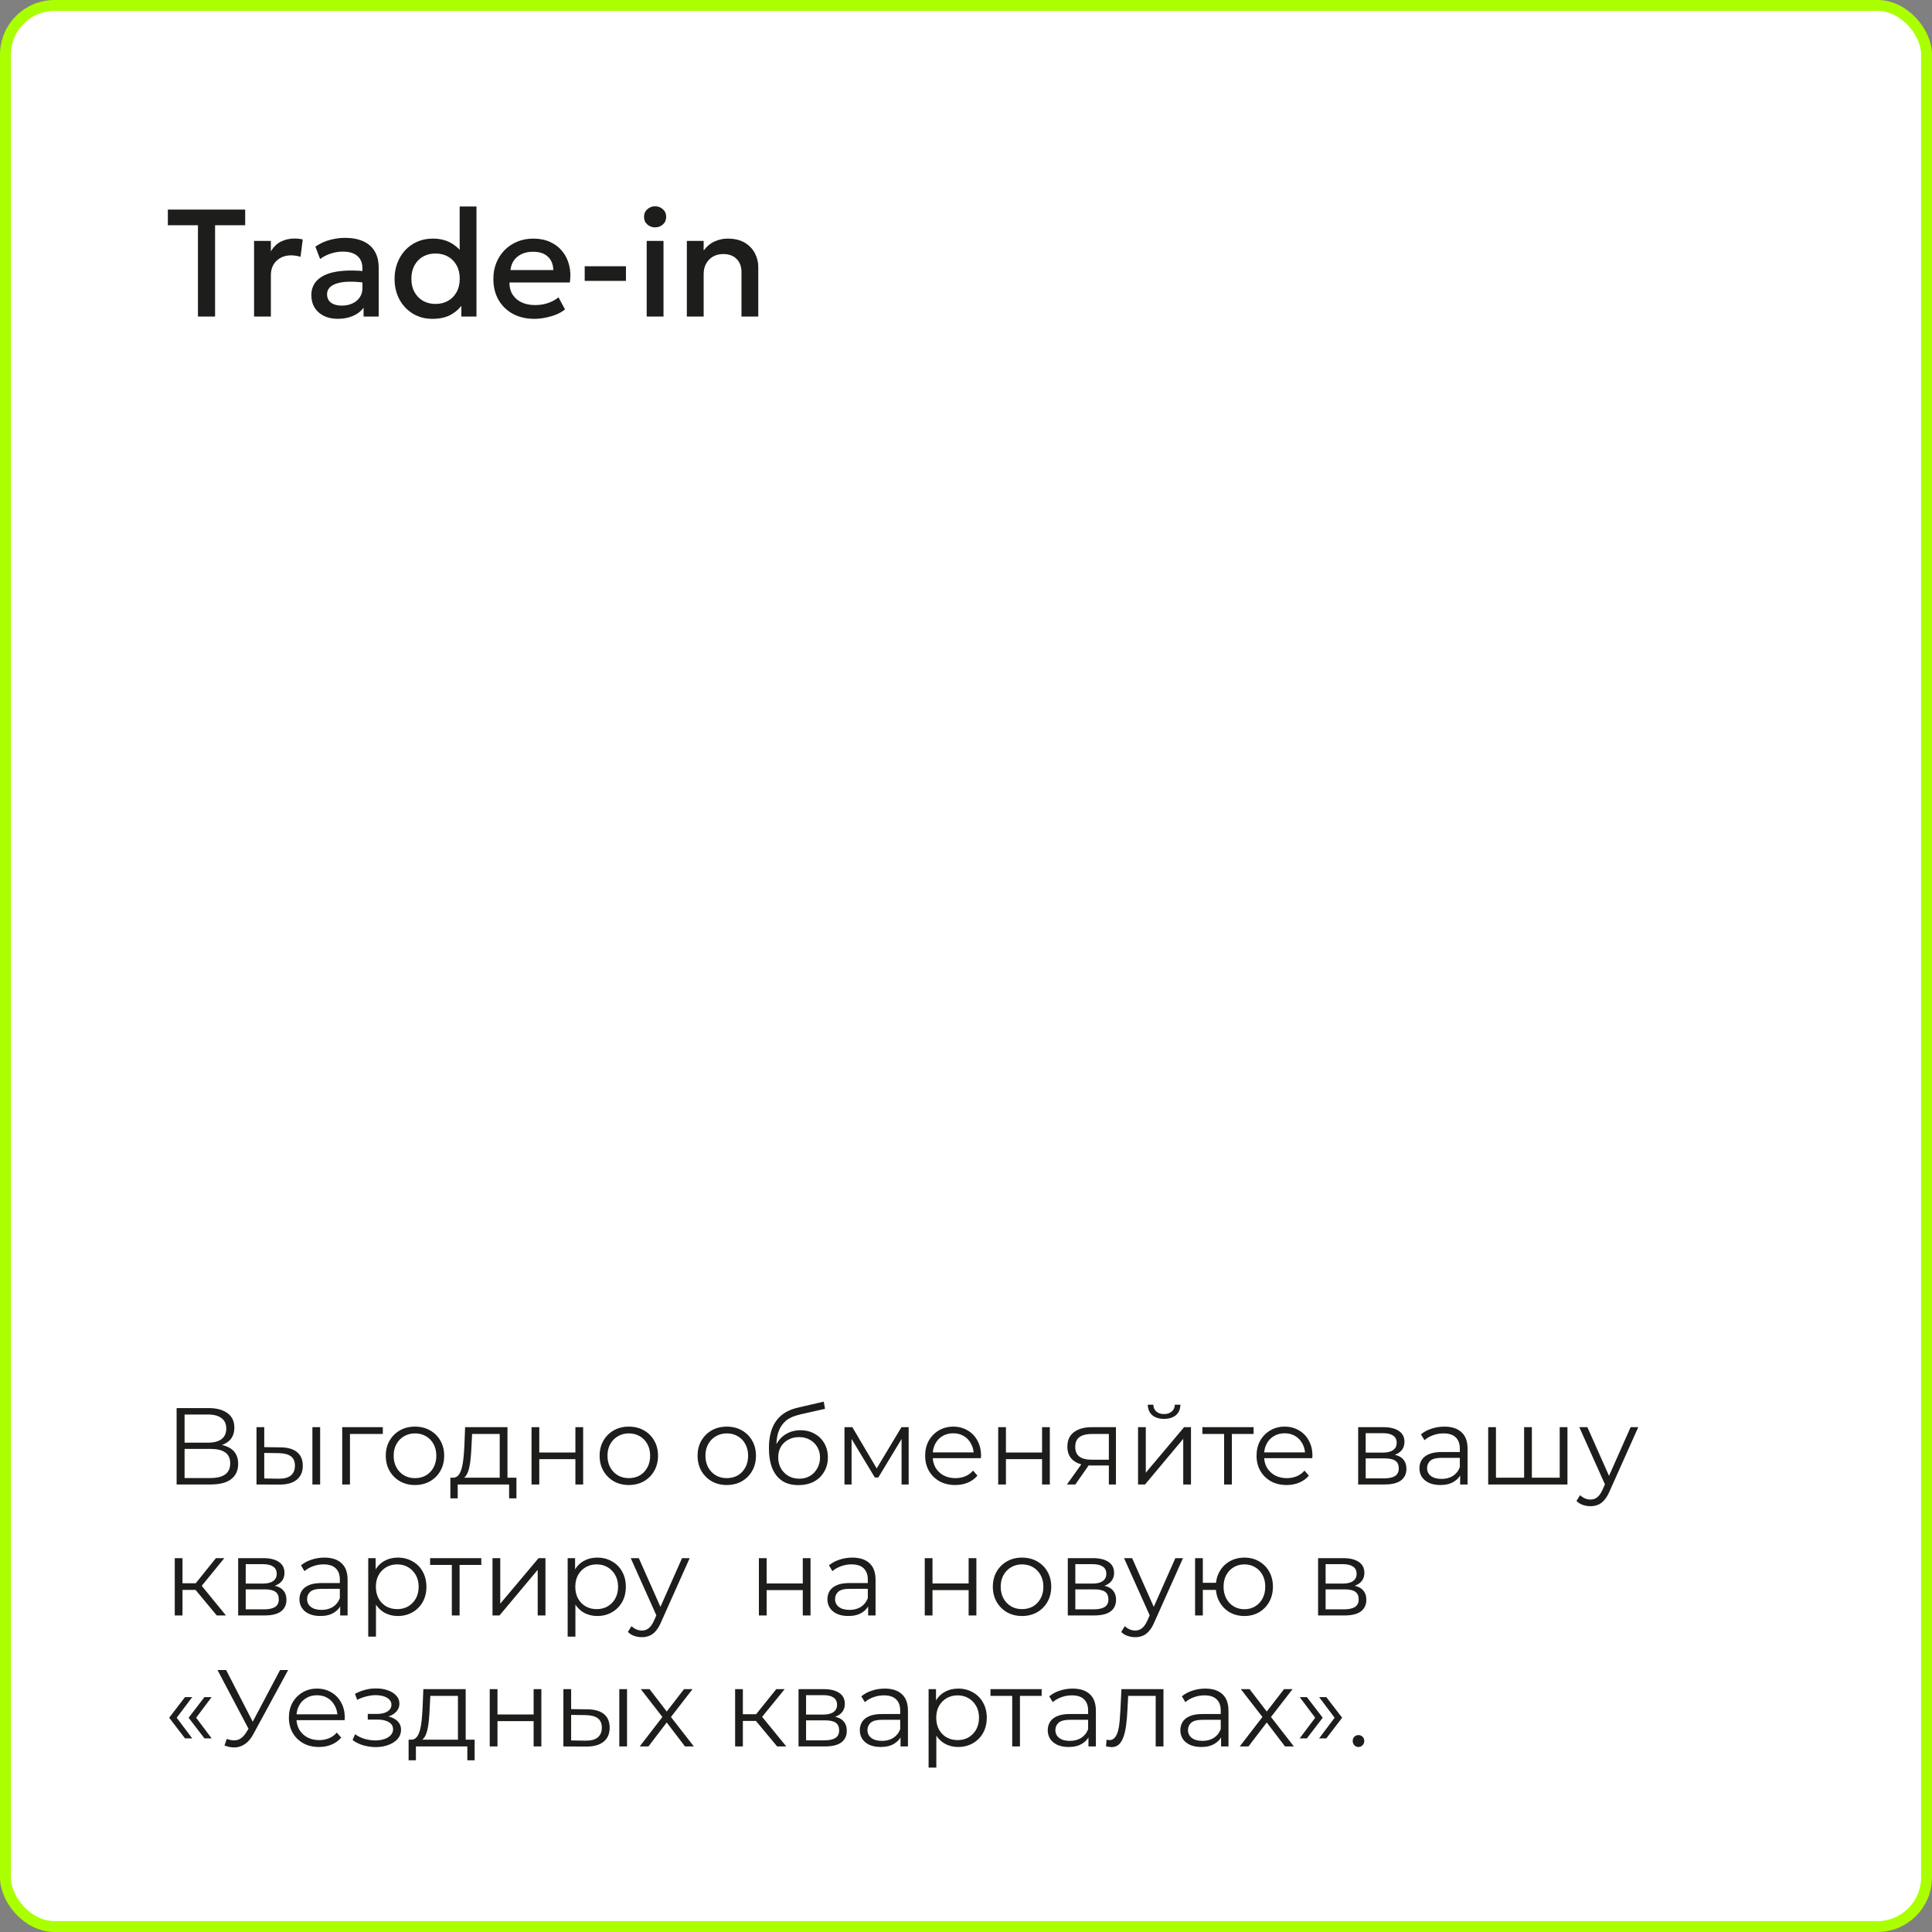
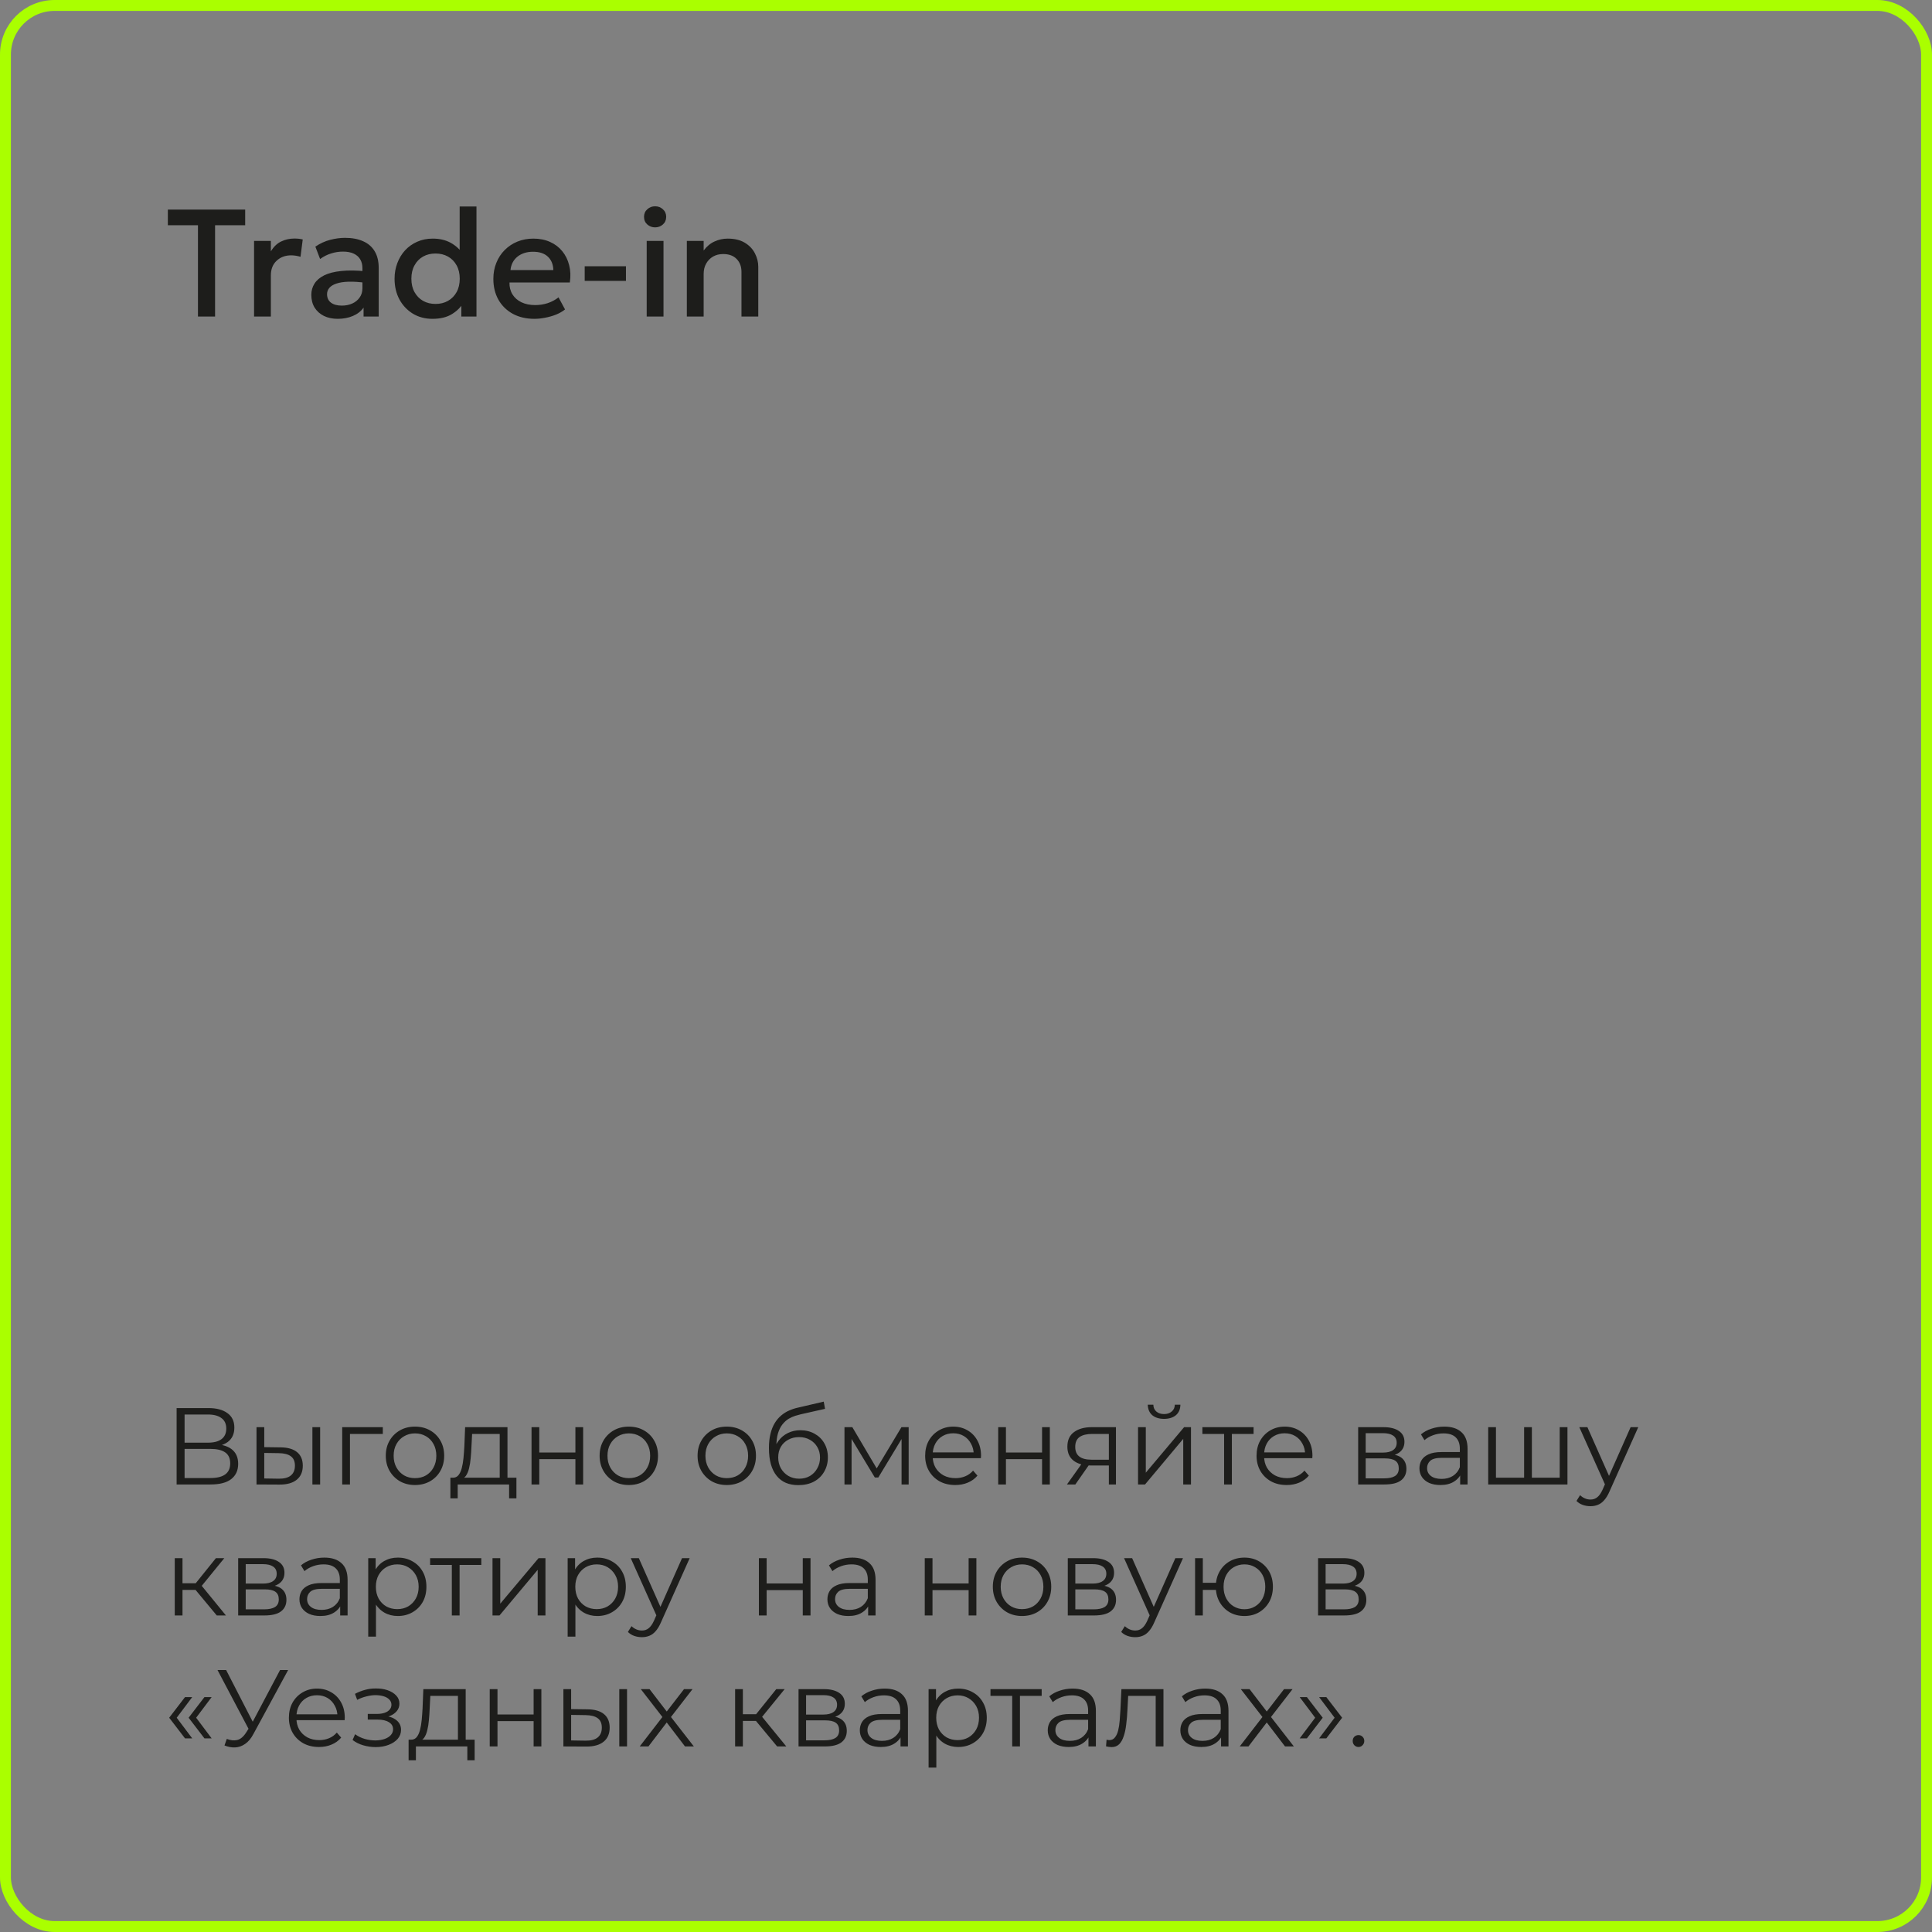
<svg xmlns="http://www.w3.org/2000/svg" width="177" height="177" viewBox="0 0 177 177" fill="none">
  <rect x="0" y="0" width="177" height="177" fill="#808080" stroke="none" />
-   <rect x="0.5" y="0.5" width="176" height="176" rx="4.5" fill="white" />
  <rect x="0.5" y="0.5" width="176" height="176" rx="4.5" stroke="#AAFF00" />
  <path d="M18.136 29V20.635H15.378V19.2H22.462V20.635H19.704V29H18.136ZM23.276 29V22.07H24.816V23.029C25.077 22.595 25.395 22.292 25.768 22.119C26.141 21.942 26.543 21.853 26.972 21.853C27.112 21.853 27.245 21.86 27.371 21.874C27.497 21.888 27.618 21.909 27.735 21.937L27.532 23.526C27.392 23.484 27.25 23.451 27.105 23.428C26.96 23.405 26.816 23.393 26.671 23.393C26.134 23.393 25.691 23.559 25.341 23.89C24.991 24.217 24.816 24.662 24.816 25.227V29H23.276ZM30.943 29.21C30.463 29.21 30.04 29.121 29.676 28.944C29.312 28.762 29.028 28.508 28.822 28.181C28.622 27.85 28.521 27.46 28.521 27.012C28.521 26.634 28.617 26.293 28.808 25.99C29 25.682 29.296 25.428 29.697 25.227C30.103 25.026 30.624 24.893 31.258 24.828C31.893 24.758 32.656 24.767 33.547 24.856L33.575 25.92C32.941 25.831 32.395 25.794 31.937 25.808C31.48 25.822 31.104 25.88 30.81 25.983C30.521 26.081 30.306 26.214 30.166 26.382C30.031 26.545 29.963 26.734 29.963 26.949C29.963 27.285 30.082 27.544 30.32 27.726C30.563 27.908 30.894 27.999 31.314 27.999C31.674 27.999 31.996 27.934 32.28 27.803C32.565 27.672 32.789 27.488 32.952 27.25C33.12 27.012 33.204 26.732 33.204 26.41V24.569C33.204 24.261 33.139 23.995 33.008 23.771C32.878 23.542 32.679 23.365 32.413 23.239C32.147 23.113 31.816 23.05 31.419 23.05C31.055 23.05 30.696 23.106 30.341 23.218C29.987 23.325 29.648 23.496 29.326 23.729L28.892 22.595C29.326 22.301 29.779 22.093 30.25 21.972C30.722 21.851 31.174 21.79 31.608 21.79C32.252 21.79 32.803 21.893 33.26 22.098C33.722 22.299 34.077 22.604 34.324 23.015C34.572 23.421 34.695 23.934 34.695 24.555V29H33.309V28.181C33.076 28.512 32.752 28.767 32.336 28.944C31.921 29.121 31.457 29.21 30.943 29.21ZM39.62 29.21C38.943 29.21 38.343 29.051 37.821 28.734C37.298 28.412 36.888 27.976 36.589 27.425C36.295 26.87 36.148 26.24 36.148 25.535C36.148 25.026 36.232 24.55 36.4 24.107C36.568 23.659 36.806 23.267 37.114 22.931C37.426 22.595 37.795 22.334 38.22 22.147C38.649 21.956 39.123 21.86 39.641 21.86C40.271 21.86 40.817 21.986 41.279 22.238C41.741 22.49 42.126 22.84 42.434 23.288L42.112 23.631V18.92H43.652V29H42.266V27.334L42.49 27.684C42.238 28.123 41.876 28.487 41.405 28.776C40.938 29.065 40.343 29.21 39.62 29.21ZM39.9 27.845C40.329 27.845 40.709 27.752 41.041 27.565C41.377 27.374 41.641 27.105 41.832 26.76C42.023 26.415 42.119 26.006 42.119 25.535C42.119 25.064 42.023 24.655 41.832 24.31C41.641 23.96 41.377 23.692 41.041 23.505C40.709 23.318 40.329 23.225 39.9 23.225C39.471 23.225 39.09 23.318 38.759 23.505C38.428 23.692 38.166 23.96 37.975 24.31C37.783 24.655 37.688 25.064 37.688 25.535C37.688 26.006 37.783 26.415 37.975 26.76C38.166 27.105 38.428 27.374 38.759 27.565C39.095 27.752 39.475 27.845 39.9 27.845ZM48.958 29.21C48.211 29.21 47.555 29.058 46.991 28.755C46.426 28.447 45.985 28.018 45.668 27.467C45.355 26.916 45.199 26.277 45.199 25.549C45.199 25.017 45.29 24.527 45.472 24.079C45.654 23.626 45.91 23.234 46.242 22.903C46.573 22.572 46.96 22.315 47.404 22.133C47.852 21.951 48.339 21.86 48.867 21.86C49.441 21.86 49.952 21.963 50.4 22.168C50.848 22.369 51.219 22.651 51.513 23.015C51.811 23.379 52.021 23.806 52.143 24.296C52.269 24.781 52.29 25.309 52.206 25.878H46.676C46.666 26.293 46.757 26.657 46.949 26.97C47.14 27.278 47.413 27.518 47.768 27.691C48.127 27.864 48.549 27.95 49.035 27.95C49.427 27.95 49.805 27.892 50.169 27.775C50.537 27.654 50.871 27.476 51.17 27.243L51.765 28.349C51.541 28.531 51.27 28.687 50.953 28.818C50.635 28.944 50.304 29.04 49.959 29.105C49.613 29.175 49.28 29.21 48.958 29.21ZM46.767 24.744H50.694C50.68 24.221 50.512 23.811 50.19 23.512C49.872 23.213 49.42 23.064 48.832 23.064C48.262 23.064 47.789 23.213 47.411 23.512C47.037 23.811 46.823 24.221 46.767 24.744ZM53.567 25.731V24.394H57.347V25.731H53.567ZM59.247 29V22.07H60.787V29H59.247ZM60.017 20.831C59.741 20.831 59.503 20.742 59.303 20.565C59.102 20.388 59.002 20.154 59.002 19.865C59.002 19.58 59.102 19.349 59.303 19.172C59.503 18.99 59.741 18.899 60.017 18.899C60.292 18.899 60.53 18.99 60.731 19.172C60.931 19.349 61.032 19.58 61.032 19.865C61.032 20.154 60.931 20.388 60.731 20.565C60.53 20.742 60.292 20.831 60.017 20.831ZM62.925 29V22.07H64.465V22.952C64.754 22.565 65.09 22.287 65.472 22.119C65.855 21.946 66.252 21.86 66.662 21.86C67.297 21.86 67.822 21.986 68.237 22.238C68.653 22.49 68.961 22.814 69.162 23.211C69.367 23.608 69.469 24.016 69.469 24.436V29H67.93V24.912C67.93 24.417 67.78 24.021 67.481 23.722C67.188 23.423 66.777 23.274 66.249 23.274C65.904 23.274 65.596 23.351 65.326 23.505C65.059 23.659 64.85 23.874 64.695 24.149C64.541 24.42 64.465 24.737 64.465 25.101V29H62.925Z" fill="#1D1D1B" />
  <path d="M16.18 136V129H19.09C19.83 129 20.41 129.153 20.83 129.46C21.257 129.76 21.47 130.203 21.47 130.79C21.47 131.37 21.267 131.81 20.86 132.11C20.453 132.403 19.92 132.55 19.26 132.55L19.43 132.3C20.21 132.3 20.803 132.453 21.21 132.76C21.617 133.067 21.82 133.517 21.82 134.11C21.82 134.71 21.607 135.177 21.18 135.51C20.76 135.837 20.127 136 19.28 136H16.18ZM16.91 135.41H19.28C19.873 135.41 20.323 135.3 20.63 135.08C20.937 134.86 21.09 134.52 21.09 134.06C21.09 133.607 20.937 133.273 20.63 133.06C20.323 132.847 19.873 132.74 19.28 132.74H16.91V135.41ZM16.91 132.17H19.05C19.59 132.17 20.003 132.063 20.29 131.85C20.583 131.63 20.73 131.307 20.73 130.88C20.73 130.453 20.583 130.133 20.29 129.92C20.003 129.7 19.59 129.59 19.05 129.59H16.91V132.17ZM28.62 136V130.75H29.33V136H28.62ZM25.71 132.6C26.37 132.607 26.874 132.753 27.22 133.04C27.567 133.327 27.74 133.74 27.74 134.28C27.74 134.84 27.554 135.27 27.18 135.57C26.807 135.87 26.274 136.017 25.58 136.01L23.5 136V130.75H24.21V132.58L25.71 132.6ZM25.53 135.47C26.024 135.477 26.394 135.38 26.64 135.18C26.894 134.973 27.02 134.673 27.02 134.28C27.02 133.887 26.897 133.6 26.65 133.42C26.404 133.233 26.03 133.137 25.53 133.13L24.21 133.11V135.45L25.53 135.47ZM31.352 136V130.75H35.072V131.37H31.882L32.062 131.19V136H31.352ZM38.014 136.05C37.507 136.05 37.05 135.937 36.644 135.71C36.244 135.477 35.927 135.16 35.694 134.76C35.46 134.353 35.344 133.89 35.344 133.37C35.344 132.843 35.46 132.38 35.694 131.98C35.927 131.58 36.244 131.267 36.644 131.04C37.044 130.813 37.5 130.7 38.014 130.7C38.534 130.7 38.994 130.813 39.394 131.04C39.8 131.267 40.117 131.58 40.344 131.98C40.577 132.38 40.694 132.843 40.694 133.37C40.694 133.89 40.577 134.353 40.344 134.76C40.117 135.16 39.8 135.477 39.394 135.71C38.987 135.937 38.527 136.05 38.014 136.05ZM38.014 135.42C38.394 135.42 38.73 135.337 39.024 135.17C39.317 134.997 39.547 134.757 39.714 134.45C39.887 134.137 39.974 133.777 39.974 133.37C39.974 132.957 39.887 132.597 39.714 132.29C39.547 131.983 39.317 131.747 39.024 131.58C38.73 131.407 38.397 131.32 38.024 131.32C37.65 131.32 37.317 131.407 37.024 131.58C36.73 131.747 36.497 131.983 36.324 132.29C36.15 132.597 36.064 132.957 36.064 133.37C36.064 133.777 36.15 134.137 36.324 134.45C36.497 134.757 36.73 134.997 37.024 135.17C37.317 135.337 37.647 135.42 38.014 135.42ZM45.782 135.66V131.37H43.252L43.192 132.54C43.178 132.893 43.155 133.24 43.122 133.58C43.095 133.92 43.045 134.233 42.972 134.52C42.905 134.8 42.809 135.03 42.682 135.21C42.555 135.383 42.392 135.483 42.192 135.51L41.482 135.38C41.688 135.387 41.858 135.313 41.992 135.16C42.125 135 42.228 134.783 42.302 134.51C42.375 134.237 42.428 133.927 42.462 133.58C42.495 133.227 42.522 132.867 42.542 132.5L42.612 130.75H46.492V135.66H45.782ZM41.262 137.27V135.38H47.312V137.27H46.642V136H41.932V137.27H41.262ZM48.696 136V130.75H49.406V133.07H52.715V130.75H53.425V136H52.715V133.68H49.406V136H48.696ZM57.604 136.05C57.097 136.05 56.64 135.937 56.234 135.71C55.834 135.477 55.517 135.16 55.284 134.76C55.05 134.353 54.934 133.89 54.934 133.37C54.934 132.843 55.05 132.38 55.284 131.98C55.517 131.58 55.834 131.267 56.234 131.04C56.634 130.813 57.09 130.7 57.604 130.7C58.124 130.7 58.584 130.813 58.984 131.04C59.39 131.267 59.707 131.58 59.934 131.98C60.167 132.38 60.284 132.843 60.284 133.37C60.284 133.89 60.167 134.353 59.934 134.76C59.707 135.16 59.39 135.477 58.984 135.71C58.577 135.937 58.117 136.05 57.604 136.05ZM57.604 135.42C57.984 135.42 58.32 135.337 58.614 135.17C58.907 134.997 59.137 134.757 59.304 134.45C59.477 134.137 59.564 133.777 59.564 133.37C59.564 132.957 59.477 132.597 59.304 132.29C59.137 131.983 58.907 131.747 58.614 131.58C58.32 131.407 57.987 131.32 57.614 131.32C57.24 131.32 56.907 131.407 56.614 131.58C56.32 131.747 56.087 131.983 55.914 132.29C55.74 132.597 55.654 132.957 55.654 133.37C55.654 133.777 55.74 134.137 55.914 134.45C56.087 134.757 56.32 134.997 56.614 135.17C56.907 135.337 57.237 135.42 57.604 135.42ZM66.578 136.05C66.072 136.05 65.615 135.937 65.208 135.71C64.808 135.477 64.492 135.16 64.258 134.76C64.025 134.353 63.908 133.89 63.908 133.37C63.908 132.843 64.025 132.38 64.258 131.98C64.492 131.58 64.808 131.267 65.208 131.04C65.608 130.813 66.065 130.7 66.578 130.7C67.098 130.7 67.558 130.813 67.958 131.04C68.365 131.267 68.681 131.58 68.908 131.98C69.141 132.38 69.258 132.843 69.258 133.37C69.258 133.89 69.141 134.353 68.908 134.76C68.681 135.16 68.365 135.477 67.958 135.71C67.552 135.937 67.091 136.05 66.578 136.05ZM66.578 135.42C66.958 135.42 67.295 135.337 67.588 135.17C67.882 134.997 68.112 134.757 68.278 134.45C68.451 134.137 68.538 133.777 68.538 133.37C68.538 132.957 68.451 132.597 68.278 132.29C68.112 131.983 67.882 131.747 67.588 131.58C67.295 131.407 66.962 131.32 66.588 131.32C66.215 131.32 65.882 131.407 65.588 131.58C65.295 131.747 65.061 131.983 64.888 132.29C64.715 132.597 64.628 132.957 64.628 133.37C64.628 133.777 64.715 134.137 64.888 134.45C65.061 134.757 65.295 134.997 65.588 135.17C65.882 135.337 66.212 135.42 66.578 135.42ZM73.136 136.06C72.709 136.06 72.329 135.99 71.996 135.85C71.669 135.71 71.389 135.497 71.156 135.21C70.922 134.923 70.746 134.57 70.626 134.15C70.506 133.723 70.446 133.23 70.446 132.67C70.446 132.17 70.492 131.733 70.586 131.36C70.679 130.98 70.809 130.653 70.976 130.38C71.142 130.107 71.336 129.877 71.556 129.69C71.782 129.497 72.026 129.343 72.286 129.23C72.552 129.11 72.826 129.02 73.106 128.96L75.466 128.41L75.586 129.07L73.366 129.57C73.226 129.603 73.056 129.65 72.856 129.71C72.662 129.77 72.462 129.86 72.256 129.98C72.056 130.1 71.869 130.267 71.696 130.48C71.522 130.693 71.382 130.97 71.276 131.31C71.176 131.643 71.126 132.06 71.126 132.56C71.126 132.667 71.129 132.753 71.136 132.82C71.142 132.88 71.149 132.947 71.156 133.02C71.169 133.087 71.179 133.187 71.186 133.32L70.876 133.06C70.949 132.653 71.099 132.3 71.326 132C71.552 131.693 71.836 131.457 72.176 131.29C72.522 131.117 72.906 131.03 73.326 131.03C73.812 131.03 74.246 131.137 74.626 131.35C75.006 131.557 75.302 131.847 75.516 132.22C75.736 132.593 75.846 133.027 75.846 133.52C75.846 134.007 75.732 134.443 75.506 134.83C75.286 135.217 74.972 135.52 74.566 135.74C74.159 135.953 73.682 136.06 73.136 136.06ZM73.216 135.47C73.589 135.47 73.919 135.387 74.206 135.22C74.492 135.047 74.716 134.813 74.876 134.52C75.042 134.227 75.126 133.897 75.126 133.53C75.126 133.17 75.042 132.85 74.876 132.57C74.716 132.29 74.492 132.07 74.206 131.91C73.919 131.743 73.586 131.66 73.206 131.66C72.832 131.66 72.502 131.74 72.216 131.9C71.929 132.053 71.702 132.27 71.536 132.55C71.376 132.83 71.296 133.153 71.296 133.52C71.296 133.887 71.376 134.217 71.536 134.51C71.702 134.803 71.929 135.037 72.216 135.21C72.509 135.383 72.842 135.47 73.216 135.47ZM77.367 136V130.75H78.087L80.467 134.78H80.167L82.587 130.75H83.247V136H82.597V131.56L82.727 131.62L80.467 135.36H80.147L77.867 131.58L78.017 131.55V136H77.367ZM87.518 136.05C86.971 136.05 86.491 135.937 86.078 135.71C85.665 135.477 85.341 135.16 85.108 134.76C84.874 134.353 84.758 133.89 84.758 133.37C84.758 132.85 84.868 132.39 85.088 131.99C85.314 131.59 85.621 131.277 86.008 131.05C86.401 130.817 86.841 130.7 87.328 130.7C87.821 130.7 88.258 130.813 88.638 131.04C89.025 131.26 89.328 131.573 89.548 131.98C89.768 132.38 89.878 132.843 89.878 133.37C89.878 133.403 89.874 133.44 89.868 133.48C89.868 133.513 89.868 133.55 89.868 133.59H85.298V133.06H89.488L89.208 133.27C89.208 132.89 89.124 132.553 88.958 132.26C88.798 131.96 88.578 131.727 88.298 131.56C88.018 131.393 87.695 131.31 87.328 131.31C86.968 131.31 86.644 131.393 86.358 131.56C86.071 131.727 85.848 131.96 85.688 132.26C85.528 132.56 85.448 132.903 85.448 133.29V133.4C85.448 133.8 85.534 134.153 85.708 134.46C85.888 134.76 86.135 134.997 86.448 135.17C86.768 135.337 87.131 135.42 87.538 135.42C87.858 135.42 88.154 135.363 88.428 135.25C88.708 135.137 88.948 134.963 89.148 134.73L89.548 135.19C89.314 135.47 89.021 135.683 88.668 135.83C88.321 135.977 87.938 136.05 87.518 136.05ZM91.45 136V130.75H92.159V133.07H95.469V130.75H96.18V136H95.469V133.68H92.159V136H91.45ZM101.588 136V134.11L101.718 134.26H99.938C99.264 134.26 98.737 134.113 98.358 133.82C97.978 133.527 97.787 133.1 97.787 132.54C97.787 131.94 97.991 131.493 98.397 131.2C98.804 130.9 99.347 130.75 100.028 130.75H102.237V136H101.588ZM97.748 136L99.188 133.98H99.927L98.517 136H97.748ZM101.588 133.9V131.16L101.718 131.37H100.048C99.561 131.37 99.181 131.463 98.907 131.65C98.641 131.837 98.507 132.14 98.507 132.56C98.507 133.34 99.004 133.73 99.998 133.73H101.718L101.588 133.9ZM104.262 136V130.75H104.972V134.92L108.482 130.75H109.112V136H108.402V131.82L104.902 136H104.262ZM106.642 129.99C106.202 129.99 105.845 129.88 105.572 129.66C105.305 129.433 105.165 129.11 105.152 128.69H105.662C105.669 128.957 105.762 129.167 105.942 129.32C106.122 129.473 106.355 129.55 106.642 129.55C106.929 129.55 107.162 129.473 107.342 129.32C107.529 129.167 107.625 128.957 107.632 128.69H108.142C108.135 129.11 107.995 129.433 107.722 129.66C107.449 129.88 107.089 129.99 106.642 129.99ZM112.147 136V131.18L112.327 131.37H110.157V130.75H114.847V131.37H112.677L112.857 131.18V136H112.147ZM117.879 136.05C117.332 136.05 116.852 135.937 116.439 135.71C116.026 135.477 115.702 135.16 115.469 134.76C115.236 134.353 115.119 133.89 115.119 133.37C115.119 132.85 115.229 132.39 115.449 131.99C115.676 131.59 115.982 131.277 116.369 131.05C116.762 130.817 117.202 130.7 117.689 130.7C118.182 130.7 118.619 130.813 118.999 131.04C119.386 131.26 119.689 131.573 119.909 131.98C120.129 132.38 120.239 132.843 120.239 133.37C120.239 133.403 120.236 133.44 120.229 133.48C120.229 133.513 120.229 133.55 120.229 133.59H115.659V133.06H119.849L119.569 133.27C119.569 132.89 119.486 132.553 119.319 132.26C119.159 131.96 118.939 131.727 118.659 131.56C118.379 131.393 118.056 131.31 117.689 131.31C117.329 131.31 117.006 131.393 116.719 131.56C116.432 131.727 116.209 131.96 116.049 132.26C115.889 132.56 115.809 132.903 115.809 133.29V133.4C115.809 133.8 115.896 134.153 116.069 134.46C116.249 134.76 116.496 134.997 116.809 135.17C117.129 135.337 117.492 135.42 117.899 135.42C118.219 135.42 118.516 135.363 118.789 135.25C119.069 135.137 119.309 134.963 119.509 134.73L119.909 135.19C119.676 135.47 119.382 135.683 119.029 135.83C118.682 135.977 118.299 136.05 117.879 136.05ZM124.428 136V130.75H126.748C127.341 130.75 127.808 130.863 128.148 131.09C128.495 131.317 128.668 131.65 128.668 132.09C128.668 132.517 128.505 132.847 128.178 133.08C127.851 133.307 127.421 133.42 126.888 133.42L127.028 133.21C127.655 133.21 128.115 133.327 128.408 133.56C128.701 133.793 128.848 134.13 128.848 134.57C128.848 135.023 128.681 135.377 128.348 135.63C128.021 135.877 127.511 136 126.818 136H124.428ZM125.118 135.44H126.788C127.235 135.44 127.571 135.37 127.798 135.23C128.031 135.083 128.148 134.85 128.148 134.53C128.148 134.21 128.045 133.977 127.838 133.83C127.631 133.683 127.305 133.61 126.858 133.61H125.118V135.44ZM125.118 133.08H126.698C127.105 133.08 127.415 133.003 127.628 132.85C127.848 132.697 127.958 132.473 127.958 132.18C127.958 131.887 127.848 131.667 127.628 131.52C127.415 131.373 127.105 131.3 126.698 131.3H125.118V133.08ZM133.772 136V134.84L133.742 134.65V132.71C133.742 132.263 133.615 131.92 133.362 131.68C133.115 131.44 132.745 131.32 132.252 131.32C131.912 131.32 131.589 131.377 131.282 131.49C130.975 131.603 130.715 131.753 130.502 131.94L130.182 131.41C130.449 131.183 130.769 131.01 131.142 130.89C131.515 130.763 131.909 130.7 132.322 130.7C133.002 130.7 133.525 130.87 133.892 131.21C134.265 131.543 134.452 132.053 134.452 132.74V136H133.772ZM131.962 136.05C131.569 136.05 131.225 135.987 130.932 135.86C130.645 135.727 130.425 135.547 130.272 135.32C130.119 135.087 130.042 134.82 130.042 134.52C130.042 134.247 130.105 134 130.232 133.78C130.365 133.553 130.579 133.373 130.872 133.24C131.172 133.1 131.572 133.03 132.072 133.03H133.882V133.56H132.092C131.585 133.56 131.232 133.65 131.032 133.83C130.839 134.01 130.742 134.233 130.742 134.5C130.742 134.8 130.859 135.04 131.092 135.22C131.325 135.4 131.652 135.49 132.072 135.49C132.472 135.49 132.815 135.4 133.102 135.22C133.395 135.033 133.609 134.767 133.742 134.42L133.902 134.91C133.769 135.257 133.535 135.533 133.202 135.74C132.875 135.947 132.462 136.05 131.962 136.05ZM139.792 135.38L139.632 135.57V130.75H140.342V135.57L140.152 135.38H143.082L142.892 135.57V130.75H143.602V136H136.342V130.75H137.052V135.57L136.872 135.38H139.792ZM145.709 137.99C145.463 137.99 145.226 137.95 144.999 137.87C144.779 137.79 144.589 137.67 144.429 137.51L144.759 136.98C144.893 137.107 145.036 137.203 145.189 137.27C145.349 137.343 145.526 137.38 145.719 137.38C145.953 137.38 146.153 137.313 146.319 137.18C146.493 137.053 146.656 136.827 146.809 136.5L147.149 135.73L147.229 135.62L149.389 130.75H150.089L147.459 136.63C147.313 136.97 147.149 137.24 146.969 137.44C146.796 137.64 146.606 137.78 146.399 137.86C146.193 137.947 145.963 137.99 145.709 137.99ZM147.109 136.15L144.689 130.75H145.429L147.569 135.57L147.109 136.15ZM19.86 148L17.7 145.4L18.29 145.05L20.7 148H19.86ZM16.01 148V142.75H16.72V148H16.01ZM16.5 145.66V145.05H18.19V145.66H16.5ZM18.35 145.45L17.69 145.35L19.78 142.75H20.55L18.35 145.45ZM21.82 148V142.75H24.14C24.734 142.75 25.201 142.863 25.541 143.09C25.887 143.317 26.061 143.65 26.061 144.09C26.061 144.517 25.897 144.847 25.57 145.08C25.244 145.307 24.814 145.42 24.28 145.42L24.421 145.21C25.047 145.21 25.507 145.327 25.8 145.56C26.094 145.793 26.241 146.13 26.241 146.57C26.241 147.023 26.074 147.377 25.741 147.63C25.414 147.877 24.904 148 24.21 148H21.82ZM22.511 147.44H24.18C24.627 147.44 24.964 147.37 25.191 147.23C25.424 147.083 25.541 146.85 25.541 146.53C25.541 146.21 25.437 145.977 25.23 145.83C25.024 145.683 24.697 145.61 24.25 145.61H22.511V147.44ZM22.511 145.08H24.09C24.497 145.08 24.807 145.003 25.02 144.85C25.241 144.697 25.351 144.473 25.351 144.18C25.351 143.887 25.241 143.667 25.02 143.52C24.807 143.373 24.497 143.3 24.09 143.3H22.511V145.08ZM31.165 148V146.84L31.134 146.65V144.71C31.134 144.263 31.008 143.92 30.755 143.68C30.508 143.44 30.138 143.32 29.645 143.32C29.305 143.32 28.981 143.377 28.674 143.49C28.368 143.603 28.108 143.753 27.895 143.94L27.575 143.41C27.841 143.183 28.161 143.01 28.535 142.89C28.908 142.763 29.301 142.7 29.715 142.7C30.395 142.7 30.918 142.87 31.285 143.21C31.658 143.543 31.845 144.053 31.845 144.74V148H31.165ZM29.355 148.05C28.961 148.05 28.618 147.987 28.325 147.86C28.038 147.727 27.818 147.547 27.665 147.32C27.511 147.087 27.434 146.82 27.434 146.52C27.434 146.247 27.498 146 27.625 145.78C27.758 145.553 27.971 145.373 28.265 145.24C28.564 145.1 28.965 145.03 29.465 145.03H31.274V145.56H29.485C28.978 145.56 28.625 145.65 28.424 145.83C28.231 146.01 28.134 146.233 28.134 146.5C28.134 146.8 28.251 147.04 28.485 147.22C28.718 147.4 29.044 147.49 29.465 147.49C29.864 147.49 30.208 147.4 30.494 147.22C30.788 147.033 31.001 146.767 31.134 146.42L31.294 146.91C31.161 147.257 30.928 147.533 30.595 147.74C30.268 147.947 29.855 148.05 29.355 148.05ZM36.445 148.05C35.991 148.05 35.581 147.947 35.215 147.74C34.848 147.527 34.555 147.223 34.335 146.83C34.121 146.43 34.015 145.943 34.015 145.37C34.015 144.797 34.121 144.313 34.335 143.92C34.548 143.52 34.838 143.217 35.205 143.01C35.571 142.803 35.985 142.7 36.445 142.7C36.945 142.7 37.391 142.813 37.785 143.04C38.185 143.26 38.498 143.573 38.725 143.98C38.951 144.38 39.065 144.843 39.065 145.37C39.065 145.903 38.951 146.37 38.725 146.77C38.498 147.17 38.185 147.483 37.785 147.71C37.391 147.937 36.945 148.05 36.445 148.05ZM33.735 149.94V142.75H34.415V144.33L34.345 145.38L34.445 146.44V149.94H33.735ZM36.395 147.42C36.768 147.42 37.101 147.337 37.395 147.17C37.688 146.997 37.921 146.757 38.095 146.45C38.268 146.137 38.355 145.777 38.355 145.37C38.355 144.963 38.268 144.607 38.095 144.3C37.921 143.993 37.688 143.753 37.395 143.58C37.101 143.407 36.768 143.32 36.395 143.32C36.021 143.32 35.685 143.407 35.385 143.58C35.091 143.753 34.858 143.993 34.685 144.3C34.518 144.607 34.435 144.963 34.435 145.37C34.435 145.777 34.518 146.137 34.685 146.45C34.858 146.757 35.091 146.997 35.385 147.17C35.685 147.337 36.021 147.42 36.395 147.42ZM41.395 148V143.18L41.575 143.37H39.405V142.75H44.095V143.37H41.925L42.105 143.18V148H41.395ZM45.121 148V142.75H45.831V146.92L49.341 142.75H49.971V148H49.261V143.82L45.761 148H45.121ZM54.716 148.05C54.263 148.05 53.853 147.947 53.486 147.74C53.119 147.527 52.826 147.223 52.606 146.83C52.393 146.43 52.286 145.943 52.286 145.37C52.286 144.797 52.393 144.313 52.606 143.92C52.819 143.52 53.109 143.217 53.476 143.01C53.843 142.803 54.256 142.7 54.716 142.7C55.216 142.7 55.663 142.813 56.056 143.04C56.456 143.26 56.769 143.573 56.996 143.98C57.223 144.38 57.336 144.843 57.336 145.37C57.336 145.903 57.223 146.37 56.996 146.77C56.769 147.17 56.456 147.483 56.056 147.71C55.663 147.937 55.216 148.05 54.716 148.05ZM52.006 149.94V142.75H52.686V144.33L52.616 145.38L52.716 146.44V149.94H52.006ZM54.666 147.42C55.039 147.42 55.373 147.337 55.666 147.17C55.959 146.997 56.193 146.757 56.366 146.45C56.539 146.137 56.626 145.777 56.626 145.37C56.626 144.963 56.539 144.607 56.366 144.3C56.193 143.993 55.959 143.753 55.666 143.58C55.373 143.407 55.039 143.32 54.666 143.32C54.293 143.32 53.956 143.407 53.656 143.58C53.363 143.753 53.129 143.993 52.956 144.3C52.789 144.607 52.706 144.963 52.706 145.37C52.706 145.777 52.789 146.137 52.956 146.45C53.129 146.757 53.363 146.997 53.656 147.17C53.956 147.337 54.293 147.42 54.666 147.42ZM58.805 149.99C58.558 149.99 58.322 149.95 58.095 149.87C57.875 149.79 57.685 149.67 57.525 149.51L57.855 148.98C57.988 149.107 58.132 149.203 58.285 149.27C58.445 149.343 58.622 149.38 58.815 149.38C59.048 149.38 59.248 149.313 59.415 149.18C59.588 149.053 59.752 148.827 59.905 148.5L60.245 147.73L60.325 147.62L62.485 142.75H63.185L60.555 148.63C60.408 148.97 60.245 149.24 60.065 149.44C59.892 149.64 59.702 149.78 59.495 149.86C59.288 149.947 59.058 149.99 58.805 149.99ZM60.205 148.15L57.785 142.75H58.525L60.665 147.57L60.205 148.15ZM69.526 148V142.75H70.236V145.07H73.546V142.75H74.256V148H73.546V145.68H70.236V148H69.526ZM79.534 148V146.84L79.504 146.65V144.71C79.504 144.263 79.377 143.92 79.124 143.68C78.877 143.44 78.507 143.32 78.014 143.32C77.674 143.32 77.35 143.377 77.044 143.49C76.737 143.603 76.477 143.753 76.264 143.94L75.944 143.41C76.21 143.183 76.53 143.01 76.904 142.89C77.277 142.763 77.67 142.7 78.084 142.7C78.764 142.7 79.287 142.87 79.654 143.21C80.027 143.543 80.214 144.053 80.214 144.74V148H79.534ZM77.724 148.05C77.33 148.05 76.987 147.987 76.694 147.86C76.407 147.727 76.187 147.547 76.034 147.32C75.88 147.087 75.804 146.82 75.804 146.52C75.804 146.247 75.867 146 75.994 145.78C76.127 145.553 76.34 145.373 76.634 145.24C76.934 145.1 77.334 145.03 77.834 145.03H79.644V145.56H77.854C77.347 145.56 76.994 145.65 76.794 145.83C76.6 146.01 76.504 146.233 76.504 146.5C76.504 146.8 76.62 147.04 76.854 147.22C77.087 147.4 77.414 147.49 77.834 147.49C78.234 147.49 78.577 147.4 78.864 147.22C79.157 147.033 79.37 146.767 79.504 146.42L79.664 146.91C79.53 147.257 79.297 147.533 78.964 147.74C78.637 147.947 78.224 148.05 77.724 148.05ZM84.721 148V142.75H85.431V145.07H88.741V142.75H89.451V148H88.741V145.68H85.431V148H84.721ZM93.629 148.05C93.122 148.05 92.666 147.937 92.259 147.71C91.859 147.477 91.542 147.16 91.309 146.76C91.076 146.353 90.959 145.89 90.959 145.37C90.959 144.843 91.076 144.38 91.309 143.98C91.542 143.58 91.859 143.267 92.259 143.04C92.659 142.813 93.116 142.7 93.629 142.7C94.149 142.7 94.609 142.813 95.009 143.04C95.416 143.267 95.732 143.58 95.959 143.98C96.192 144.38 96.309 144.843 96.309 145.37C96.309 145.89 96.192 146.353 95.959 146.76C95.732 147.16 95.416 147.477 95.009 147.71C94.602 147.937 94.142 148.05 93.629 148.05ZM93.629 147.42C94.009 147.42 94.346 147.337 94.639 147.17C94.932 146.997 95.162 146.757 95.329 146.45C95.502 146.137 95.589 145.777 95.589 145.37C95.589 144.957 95.502 144.597 95.329 144.29C95.162 143.983 94.932 143.747 94.639 143.58C94.346 143.407 94.012 143.32 93.639 143.32C93.266 143.32 92.932 143.407 92.639 143.58C92.346 143.747 92.112 143.983 91.939 144.29C91.766 144.597 91.679 144.957 91.679 145.37C91.679 145.777 91.766 146.137 91.939 146.45C92.112 146.757 92.346 146.997 92.639 147.17C92.932 147.337 93.262 147.42 93.629 147.42ZM97.826 148V142.75H100.146C100.74 142.75 101.206 142.863 101.546 143.09C101.893 143.317 102.066 143.65 102.066 144.09C102.066 144.517 101.903 144.847 101.576 145.08C101.25 145.307 100.82 145.42 100.286 145.42L100.426 145.21C101.053 145.21 101.513 145.327 101.806 145.56C102.1 145.793 102.246 146.13 102.246 146.57C102.246 147.023 102.08 147.377 101.746 147.63C101.42 147.877 100.91 148 100.216 148H97.826ZM98.516 147.44H100.186C100.633 147.44 100.97 147.37 101.196 147.23C101.43 147.083 101.546 146.85 101.546 146.53C101.546 146.21 101.443 145.977 101.236 145.83C101.03 145.683 100.703 145.61 100.256 145.61H98.516V147.44ZM98.516 145.08H100.096C100.503 145.08 100.813 145.003 101.026 144.85C101.246 144.697 101.356 144.473 101.356 144.18C101.356 143.887 101.246 143.667 101.026 143.52C100.813 143.373 100.503 143.3 100.096 143.3H98.516V145.08ZM104 149.99C103.754 149.99 103.517 149.95 103.29 149.87C103.07 149.79 102.88 149.67 102.72 149.51L103.05 148.98C103.184 149.107 103.327 149.203 103.48 149.27C103.64 149.343 103.817 149.38 104.01 149.38C104.244 149.38 104.444 149.313 104.61 149.18C104.784 149.053 104.947 148.827 105.1 148.5L105.44 147.73L105.52 147.62L107.68 142.75H108.38L105.75 148.63C105.604 148.97 105.44 149.24 105.26 149.44C105.087 149.64 104.897 149.78 104.69 149.86C104.484 149.947 104.254 149.99 104 149.99ZM105.4 148.15L102.98 142.75H103.72L105.86 147.57L105.4 148.15ZM109.487 148V142.75H110.197V145.01H111.797V145.66H110.197V148H109.487ZM114.007 148.05C113.507 148.05 113.057 147.937 112.657 147.71C112.263 147.477 111.953 147.16 111.727 146.76C111.5 146.353 111.387 145.89 111.387 145.37C111.387 144.843 111.5 144.38 111.727 143.98C111.953 143.58 112.263 143.267 112.657 143.04C113.057 142.813 113.507 142.7 114.007 142.7C114.507 142.7 114.953 142.813 115.347 143.04C115.74 143.267 116.05 143.58 116.277 143.98C116.503 144.38 116.617 144.843 116.617 145.37C116.617 145.89 116.503 146.353 116.277 146.76C116.05 147.16 115.74 147.477 115.347 147.71C114.953 147.937 114.507 148.05 114.007 148.05ZM114.007 147.43C114.373 147.43 114.7 147.343 114.987 147.17C115.273 146.997 115.5 146.757 115.667 146.45C115.833 146.137 115.917 145.777 115.917 145.37C115.917 144.957 115.833 144.597 115.667 144.29C115.5 143.983 115.273 143.747 114.987 143.58C114.7 143.407 114.373 143.32 114.007 143.32C113.647 143.32 113.32 143.407 113.027 143.58C112.74 143.747 112.513 143.983 112.347 144.29C112.18 144.597 112.097 144.957 112.097 145.37C112.097 145.777 112.18 146.137 112.347 146.45C112.513 146.757 112.74 146.997 113.027 147.17C113.32 147.343 113.647 147.43 114.007 147.43ZM120.756 148V142.75H123.076C123.669 142.75 124.136 142.863 124.476 143.09C124.823 143.317 124.996 143.65 124.996 144.09C124.996 144.517 124.833 144.847 124.506 145.08C124.179 145.307 123.749 145.42 123.216 145.42L123.356 145.21C123.983 145.21 124.443 145.327 124.736 145.56C125.029 145.793 125.176 146.13 125.176 146.57C125.176 147.023 125.009 147.377 124.676 147.63C124.349 147.877 123.839 148 123.146 148H120.756ZM121.446 147.44H123.116C123.563 147.44 123.899 147.37 124.126 147.23C124.359 147.083 124.476 146.85 124.476 146.53C124.476 146.21 124.373 145.977 124.166 145.83C123.959 145.683 123.633 145.61 123.186 145.61H121.446V147.44ZM121.446 145.08H123.026C123.433 145.08 123.743 145.003 123.956 144.85C124.176 144.697 124.286 144.473 124.286 144.18C124.286 143.887 124.176 143.667 123.956 143.52C123.743 143.373 123.433 143.3 123.026 143.3H121.446V145.08ZM16.95 159.26L15.5 157.37L16.95 155.48H17.61L16.19 157.37L17.61 159.26H16.95ZM18.73 159.26L17.28 157.37L18.73 155.48H19.39L17.97 157.37L19.39 159.26H18.73ZM20.777 159.31C21.117 159.443 21.437 159.477 21.737 159.41C22.037 159.337 22.314 159.1 22.567 158.7L22.907 158.16L22.977 158.07L25.657 153H26.397L23.217 158.86C23.003 159.267 22.75 159.57 22.457 159.77C22.17 159.97 21.863 160.077 21.537 160.09C21.217 160.103 20.893 160.043 20.567 159.91L20.777 159.31ZM22.957 158.74L19.927 153H20.717L23.357 158.13L22.957 158.74ZM29.227 160.05C28.68 160.05 28.2 159.937 27.787 159.71C27.373 159.477 27.05 159.16 26.817 158.76C26.584 158.353 26.467 157.89 26.467 157.37C26.467 156.85 26.577 156.39 26.797 155.99C27.023 155.59 27.33 155.277 27.717 155.05C28.11 154.817 28.55 154.7 29.037 154.7C29.53 154.7 29.967 154.813 30.347 155.04C30.733 155.26 31.037 155.573 31.257 155.98C31.477 156.38 31.587 156.843 31.587 157.37C31.587 157.403 31.584 157.44 31.577 157.48C31.577 157.513 31.577 157.55 31.577 157.59H27.007V157.06H31.197L30.917 157.27C30.917 156.89 30.834 156.553 30.667 156.26C30.507 155.96 30.287 155.727 30.007 155.56C29.727 155.393 29.404 155.31 29.037 155.31C28.677 155.31 28.354 155.393 28.067 155.56C27.78 155.727 27.557 155.96 27.397 156.26C27.237 156.56 27.157 156.903 27.157 157.29V157.4C27.157 157.8 27.244 158.153 27.417 158.46C27.597 158.76 27.843 158.997 28.157 159.17C28.477 159.337 28.84 159.42 29.247 159.42C29.567 159.42 29.863 159.363 30.137 159.25C30.417 159.137 30.657 158.963 30.857 158.73L31.257 159.19C31.023 159.47 30.73 159.683 30.377 159.83C30.03 159.977 29.647 160.05 29.227 160.05ZM34.422 160.06C34.042 160.06 33.665 160.007 33.292 159.9C32.919 159.793 32.589 159.63 32.302 159.41L32.532 158.88C32.785 159.067 33.079 159.21 33.412 159.31C33.745 159.403 34.075 159.45 34.402 159.45C34.729 159.443 35.012 159.397 35.252 159.31C35.492 159.223 35.679 159.103 35.812 158.95C35.945 158.797 36.012 158.623 36.012 158.43C36.012 158.15 35.885 157.933 35.632 157.78C35.379 157.62 35.032 157.54 34.592 157.54H33.692V157.02H34.542C34.802 157.02 35.032 156.987 35.232 156.92C35.432 156.853 35.585 156.757 35.692 156.63C35.805 156.503 35.862 156.353 35.862 156.18C35.862 155.993 35.795 155.833 35.662 155.7C35.535 155.567 35.359 155.467 35.132 155.4C34.905 155.333 34.649 155.3 34.362 155.3C34.102 155.307 33.832 155.347 33.552 155.42C33.272 155.487 32.995 155.59 32.722 155.73L32.522 155.18C32.829 155.02 33.132 154.9 33.432 154.82C33.739 154.733 34.045 154.69 34.352 154.69C34.772 154.677 35.149 154.727 35.482 154.84C35.822 154.953 36.092 155.117 36.292 155.33C36.492 155.537 36.592 155.787 36.592 156.08C36.592 156.34 36.512 156.567 36.352 156.76C36.192 156.953 35.979 157.103 35.712 157.21C35.445 157.317 35.142 157.37 34.802 157.37L34.832 157.18C35.432 157.18 35.899 157.297 36.232 157.53C36.572 157.763 36.742 158.08 36.742 158.48C36.742 158.793 36.639 159.07 36.432 159.31C36.225 159.543 35.945 159.727 35.592 159.86C35.245 159.993 34.855 160.06 34.422 160.06ZM41.954 159.66V155.37H39.424L39.364 156.54C39.35 156.893 39.327 157.24 39.294 157.58C39.267 157.92 39.217 158.233 39.144 158.52C39.077 158.8 38.98 159.03 38.854 159.21C38.727 159.383 38.564 159.483 38.364 159.51L37.654 159.38C37.86 159.387 38.03 159.313 38.164 159.16C38.297 159 38.4 158.783 38.474 158.51C38.547 158.237 38.6 157.927 38.634 157.58C38.667 157.227 38.694 156.867 38.714 156.5L38.784 154.75H42.664V159.66H41.954ZM37.434 161.27V159.38H43.484V161.27H42.814V160H38.104V161.27H37.434ZM44.867 160V154.75H45.577V157.07H48.887V154.75H49.597V160H48.887V157.68H45.577V160H44.867ZM56.736 160V154.75H57.446V160H56.736ZM53.825 156.6C54.486 156.607 54.989 156.753 55.336 157.04C55.682 157.327 55.855 157.74 55.855 158.28C55.855 158.84 55.669 159.27 55.295 159.57C54.922 159.87 54.389 160.017 53.696 160.01L51.615 160V154.75H52.325V156.58L53.825 156.6ZM53.645 159.47C54.139 159.477 54.509 159.38 54.755 159.18C55.009 158.973 55.136 158.673 55.136 158.28C55.136 157.887 55.012 157.6 54.766 157.42C54.519 157.233 54.145 157.137 53.645 157.13L52.325 157.11V159.45L53.645 159.47ZM58.607 160L60.827 157.12L60.817 157.47L58.707 154.75H59.507L61.237 157L60.937 156.99L62.667 154.75H63.447L61.317 157.5L61.327 157.12L63.567 160H62.757L60.927 157.6L61.207 157.64L59.407 160H58.607ZM71.198 160L69.038 157.4L69.628 157.05L72.038 160H71.198ZM67.348 160V154.75H68.058V160H67.348ZM67.838 157.66V157.05H69.528V157.66H67.838ZM69.688 157.45L69.028 157.35L71.118 154.75H71.888L69.688 157.45ZM73.158 160V154.75H75.478C76.072 154.75 76.538 154.863 76.878 155.09C77.225 155.317 77.398 155.65 77.398 156.09C77.398 156.517 77.235 156.847 76.908 157.08C76.582 157.307 76.152 157.42 75.618 157.42L75.758 157.21C76.385 157.21 76.845 157.327 77.138 157.56C77.432 157.793 77.578 158.13 77.578 158.57C77.578 159.023 77.412 159.377 77.078 159.63C76.752 159.877 76.242 160 75.548 160H73.158ZM73.848 159.44H75.518C75.965 159.44 76.302 159.37 76.528 159.23C76.762 159.083 76.878 158.85 76.878 158.53C76.878 158.21 76.775 157.977 76.568 157.83C76.362 157.683 76.035 157.61 75.588 157.61H73.848V159.44ZM73.848 157.08H75.428C75.835 157.08 76.145 157.003 76.358 156.85C76.578 156.697 76.688 156.473 76.688 156.18C76.688 155.887 76.578 155.667 76.358 155.52C76.145 155.373 75.835 155.3 75.428 155.3H73.848V157.08ZM82.502 160V158.84L82.472 158.65V156.71C82.472 156.263 82.346 155.92 82.092 155.68C81.846 155.44 81.476 155.32 80.982 155.32C80.642 155.32 80.319 155.377 80.012 155.49C79.706 155.603 79.446 155.753 79.232 155.94L78.912 155.41C79.179 155.183 79.499 155.01 79.872 154.89C80.246 154.763 80.639 154.7 81.052 154.7C81.732 154.7 82.256 154.87 82.622 155.21C82.996 155.543 83.182 156.053 83.182 156.74V160H82.502ZM80.692 160.05C80.299 160.05 79.956 159.987 79.662 159.86C79.376 159.727 79.156 159.547 79.002 159.32C78.849 159.087 78.772 158.82 78.772 158.52C78.772 158.247 78.836 158 78.962 157.78C79.096 157.553 79.309 157.373 79.602 157.24C79.902 157.1 80.302 157.03 80.802 157.03H82.612V157.56H80.822C80.316 157.56 79.962 157.65 79.762 157.83C79.569 158.01 79.472 158.233 79.472 158.5C79.472 158.8 79.589 159.04 79.822 159.22C80.056 159.4 80.382 159.49 80.802 159.49C81.202 159.49 81.546 159.4 81.832 159.22C82.126 159.033 82.339 158.767 82.472 158.42L82.632 158.91C82.499 159.257 82.266 159.533 81.932 159.74C81.606 159.947 81.192 160.05 80.692 160.05ZM87.782 160.05C87.329 160.05 86.919 159.947 86.552 159.74C86.186 159.527 85.892 159.223 85.672 158.83C85.459 158.43 85.353 157.943 85.353 157.37C85.353 156.797 85.459 156.313 85.672 155.92C85.886 155.52 86.176 155.217 86.543 155.01C86.909 154.803 87.323 154.7 87.782 154.7C88.282 154.7 88.729 154.813 89.123 155.04C89.522 155.26 89.836 155.573 90.062 155.98C90.289 156.38 90.403 156.843 90.403 157.37C90.403 157.903 90.289 158.37 90.062 158.77C89.836 159.17 89.522 159.483 89.123 159.71C88.729 159.937 88.282 160.05 87.782 160.05ZM85.073 161.94V154.75H85.752V156.33L85.683 157.38L85.782 158.44V161.94H85.073ZM87.733 159.42C88.106 159.42 88.439 159.337 88.733 159.17C89.026 158.997 89.259 158.757 89.433 158.45C89.606 158.137 89.692 157.777 89.692 157.37C89.692 156.963 89.606 156.607 89.433 156.3C89.259 155.993 89.026 155.753 88.733 155.58C88.439 155.407 88.106 155.32 87.733 155.32C87.359 155.32 87.022 155.407 86.722 155.58C86.429 155.753 86.196 155.993 86.022 156.3C85.856 156.607 85.772 156.963 85.772 157.37C85.772 157.777 85.856 158.137 86.022 158.45C86.196 158.757 86.429 158.997 86.722 159.17C87.022 159.337 87.359 159.42 87.733 159.42ZM92.733 160V155.18L92.913 155.37H90.743V154.75H95.433V155.37H93.263L93.443 155.18V160H92.733ZM99.719 160V158.84L99.689 158.65V156.71C99.689 156.263 99.563 155.92 99.309 155.68C99.063 155.44 98.693 155.32 98.199 155.32C97.859 155.32 97.536 155.377 97.229 155.49C96.923 155.603 96.663 155.753 96.449 155.94L96.129 155.41C96.396 155.183 96.716 155.01 97.089 154.89C97.463 154.763 97.856 154.7 98.269 154.7C98.949 154.7 99.473 154.87 99.839 155.21C100.213 155.543 100.399 156.053 100.399 156.74V160H99.719ZM97.909 160.05C97.516 160.05 97.173 159.987 96.879 159.86C96.593 159.727 96.373 159.547 96.219 159.32C96.066 159.087 95.989 158.82 95.989 158.52C95.989 158.247 96.053 158 96.179 157.78C96.313 157.553 96.526 157.373 96.819 157.24C97.119 157.1 97.519 157.03 98.019 157.03H99.829V157.56H98.039C97.533 157.56 97.179 157.65 96.979 157.83C96.786 158.01 96.689 158.233 96.689 158.5C96.689 158.8 96.806 159.04 97.039 159.22C97.273 159.4 97.599 159.49 98.019 159.49C98.419 159.49 98.763 159.4 99.049 159.22C99.343 159.033 99.556 158.767 99.689 158.42L99.849 158.91C99.716 159.257 99.483 159.533 99.149 159.74C98.823 159.947 98.409 160.05 97.909 160.05ZM101.329 159.99L101.379 159.38C101.426 159.387 101.469 159.397 101.509 159.41C101.556 159.417 101.596 159.42 101.629 159.42C101.843 159.42 102.013 159.34 102.139 159.18C102.273 159.02 102.373 158.807 102.439 158.54C102.506 158.273 102.553 157.973 102.579 157.64C102.606 157.3 102.629 156.96 102.649 156.62L102.739 154.75H106.589V160H105.879V155.16L106.059 155.37H103.199L103.369 155.15L103.289 156.67C103.269 157.123 103.233 157.557 103.179 157.97C103.133 158.383 103.056 158.747 102.949 159.06C102.849 159.373 102.709 159.62 102.529 159.8C102.349 159.973 102.119 160.06 101.839 160.06C101.759 160.06 101.676 160.053 101.589 160.04C101.509 160.027 101.423 160.01 101.329 159.99ZM111.868 160V158.84L111.838 158.65V156.71C111.838 156.263 111.711 155.92 111.458 155.68C111.211 155.44 110.841 155.32 110.348 155.32C110.008 155.32 109.684 155.377 109.378 155.49C109.071 155.603 108.811 155.753 108.598 155.94L108.278 155.41C108.544 155.183 108.864 155.01 109.238 154.89C109.611 154.763 110.004 154.7 110.418 154.7C111.098 154.7 111.621 154.87 111.988 155.21C112.361 155.543 112.548 156.053 112.548 156.74V160H111.868ZM110.058 160.05C109.664 160.05 109.321 159.987 109.028 159.86C108.741 159.727 108.521 159.547 108.368 159.32C108.214 159.087 108.138 158.82 108.138 158.52C108.138 158.247 108.201 158 108.328 157.78C108.461 157.553 108.674 157.373 108.968 157.24C109.268 157.1 109.668 157.03 110.168 157.03H111.978V157.56H110.188C109.681 157.56 109.328 157.65 109.128 157.83C108.934 158.01 108.838 158.233 108.838 158.5C108.838 158.8 108.954 159.04 109.188 159.22C109.421 159.4 109.748 159.49 110.168 159.49C110.568 159.49 110.911 159.4 111.198 159.22C111.491 159.033 111.704 158.767 111.838 158.42L111.998 158.91C111.864 159.257 111.631 159.533 111.298 159.74C110.971 159.947 110.558 160.05 110.058 160.05ZM113.578 160L115.798 157.12L115.788 157.47L113.678 154.75H114.478L116.208 157L115.908 156.99L117.638 154.75H118.418L116.288 157.5L116.298 157.12L118.538 160H117.728L115.898 157.6L116.178 157.64L114.378 160H113.578ZM119.731 159.26H119.071L120.491 157.37L119.071 155.48H119.731L121.181 157.37L119.731 159.26ZM121.511 159.26H120.851L122.271 157.37L120.851 155.48H121.511L122.961 157.37L121.511 159.26ZM124.458 160.05C124.312 160.05 124.185 159.997 124.078 159.89C123.978 159.783 123.928 159.653 123.928 159.5C123.928 159.34 123.978 159.21 124.078 159.11C124.185 159.01 124.312 158.96 124.458 158.96C124.605 158.96 124.728 159.01 124.828 159.11C124.935 159.21 124.988 159.34 124.988 159.5C124.988 159.653 124.935 159.783 124.828 159.89C124.728 159.997 124.605 160.05 124.458 160.05Z" fill="#1D1D1B" />
</svg>